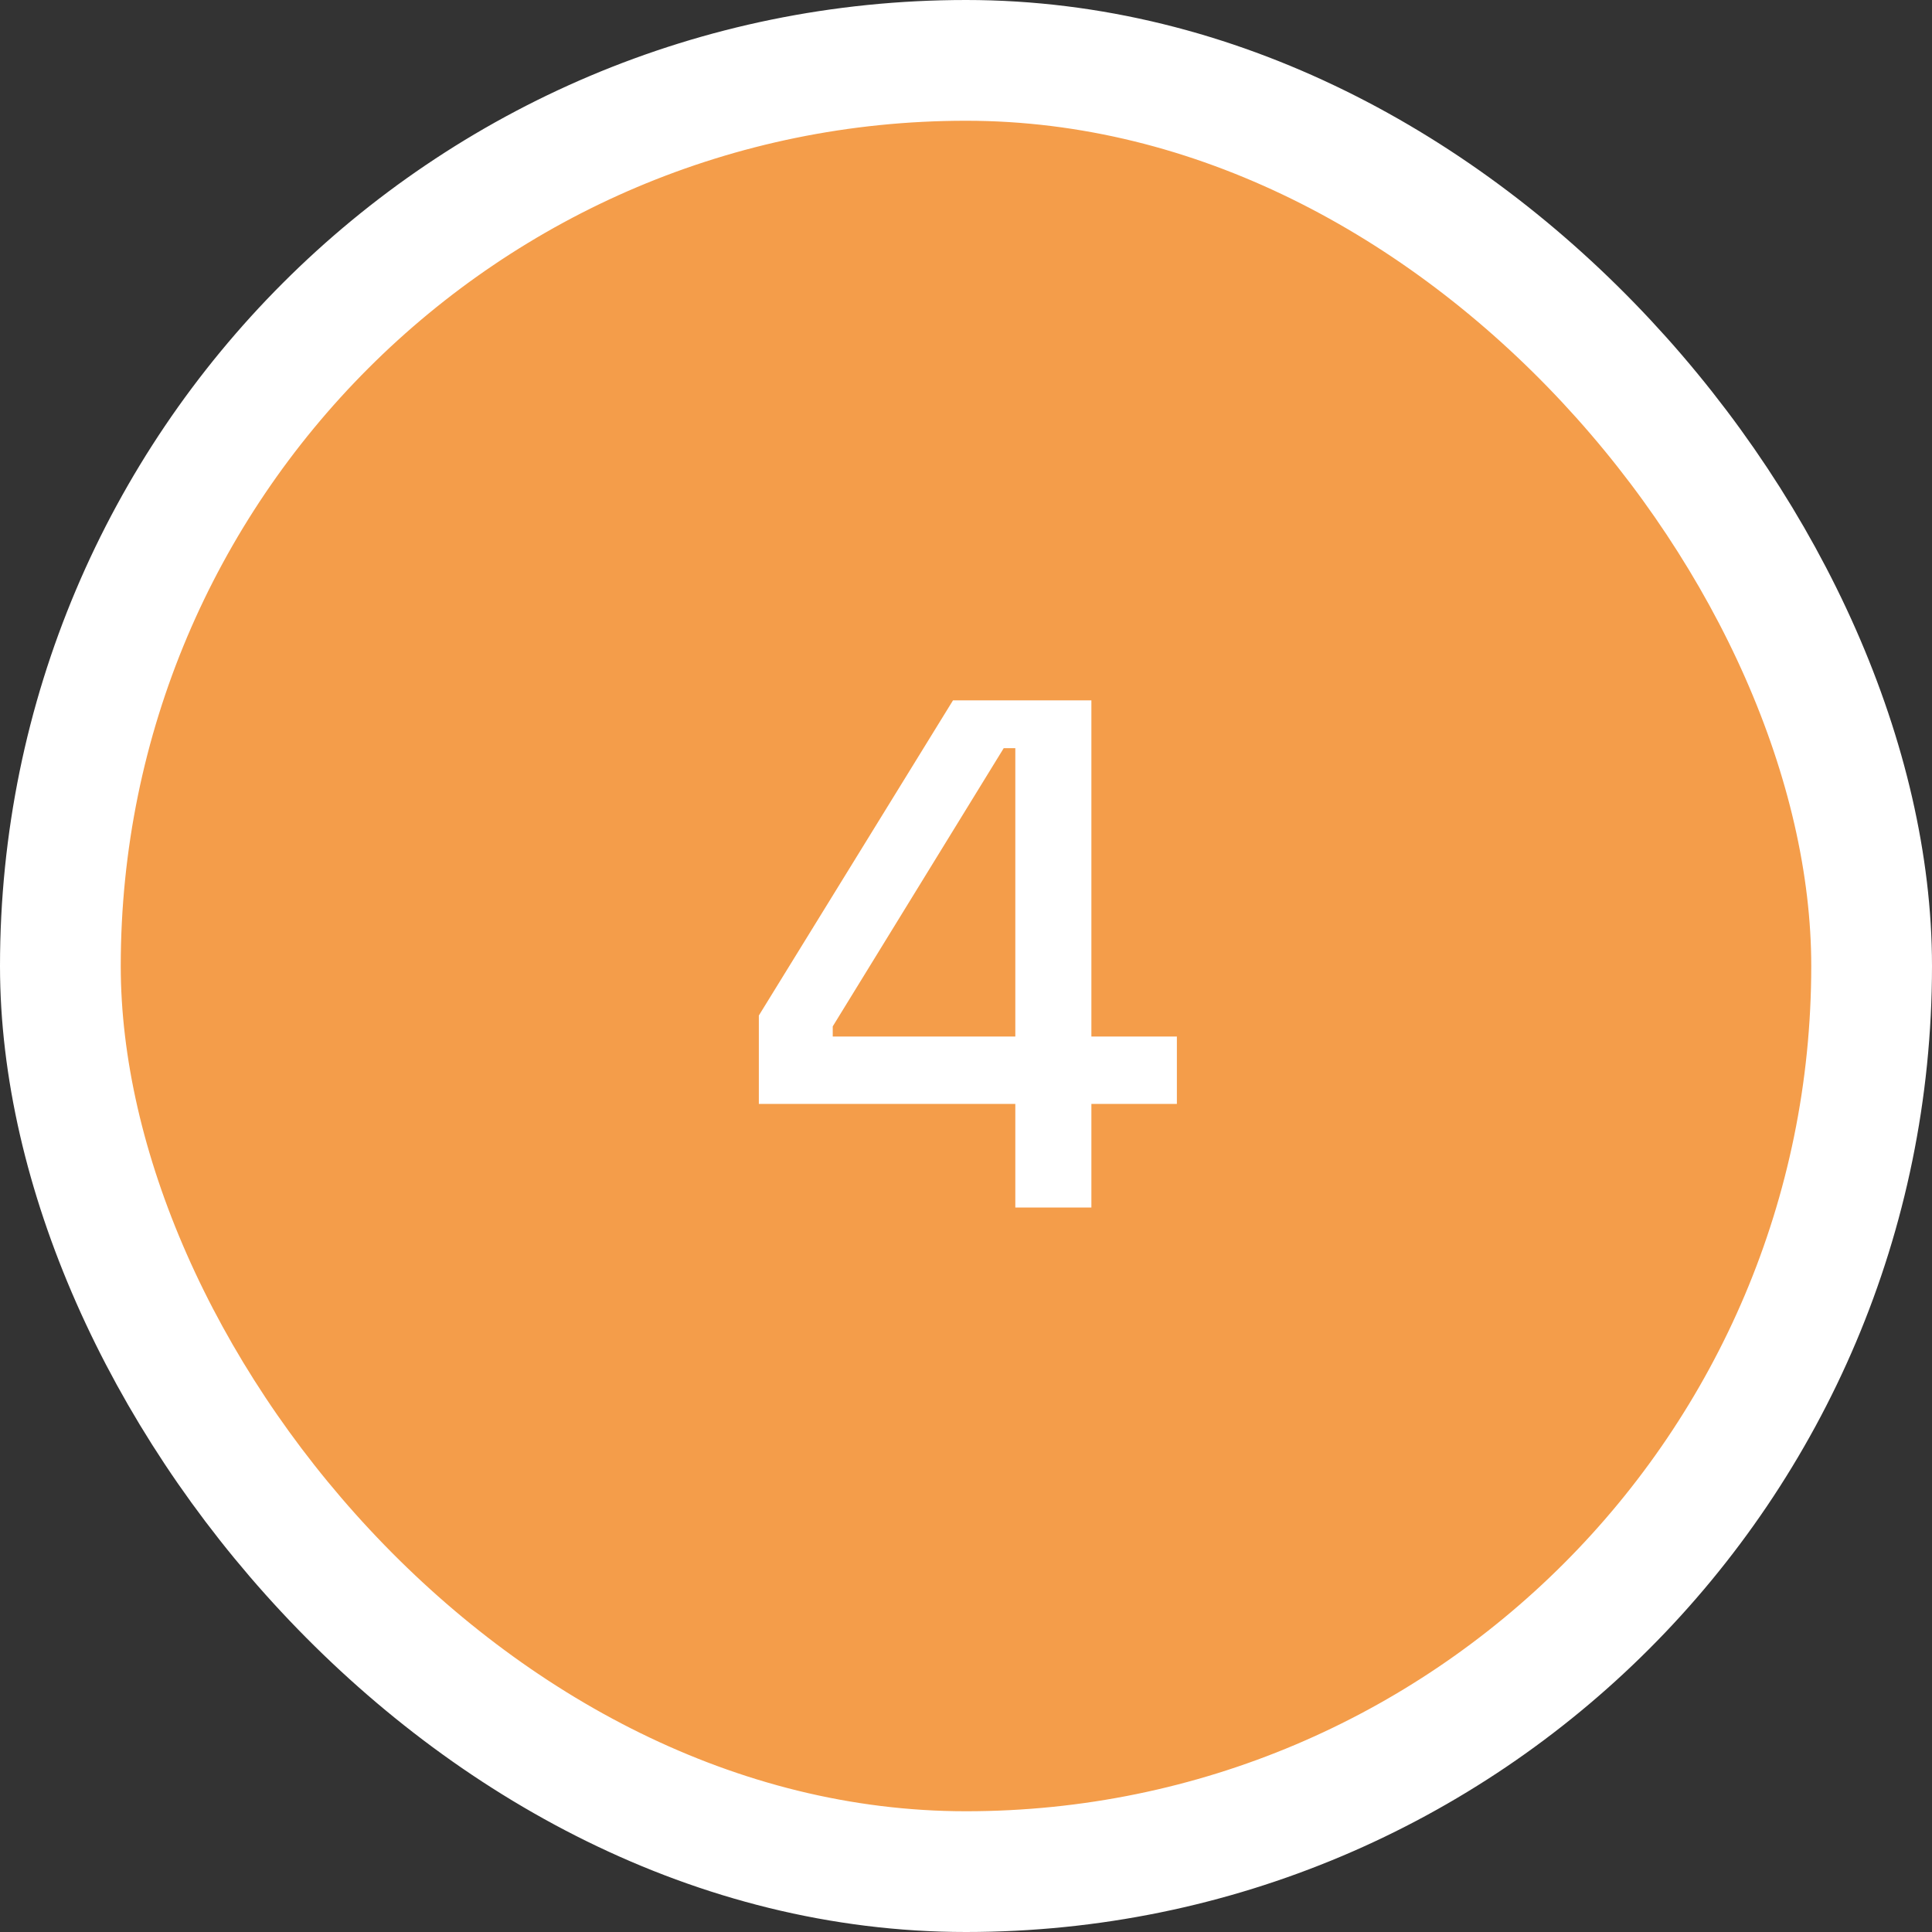
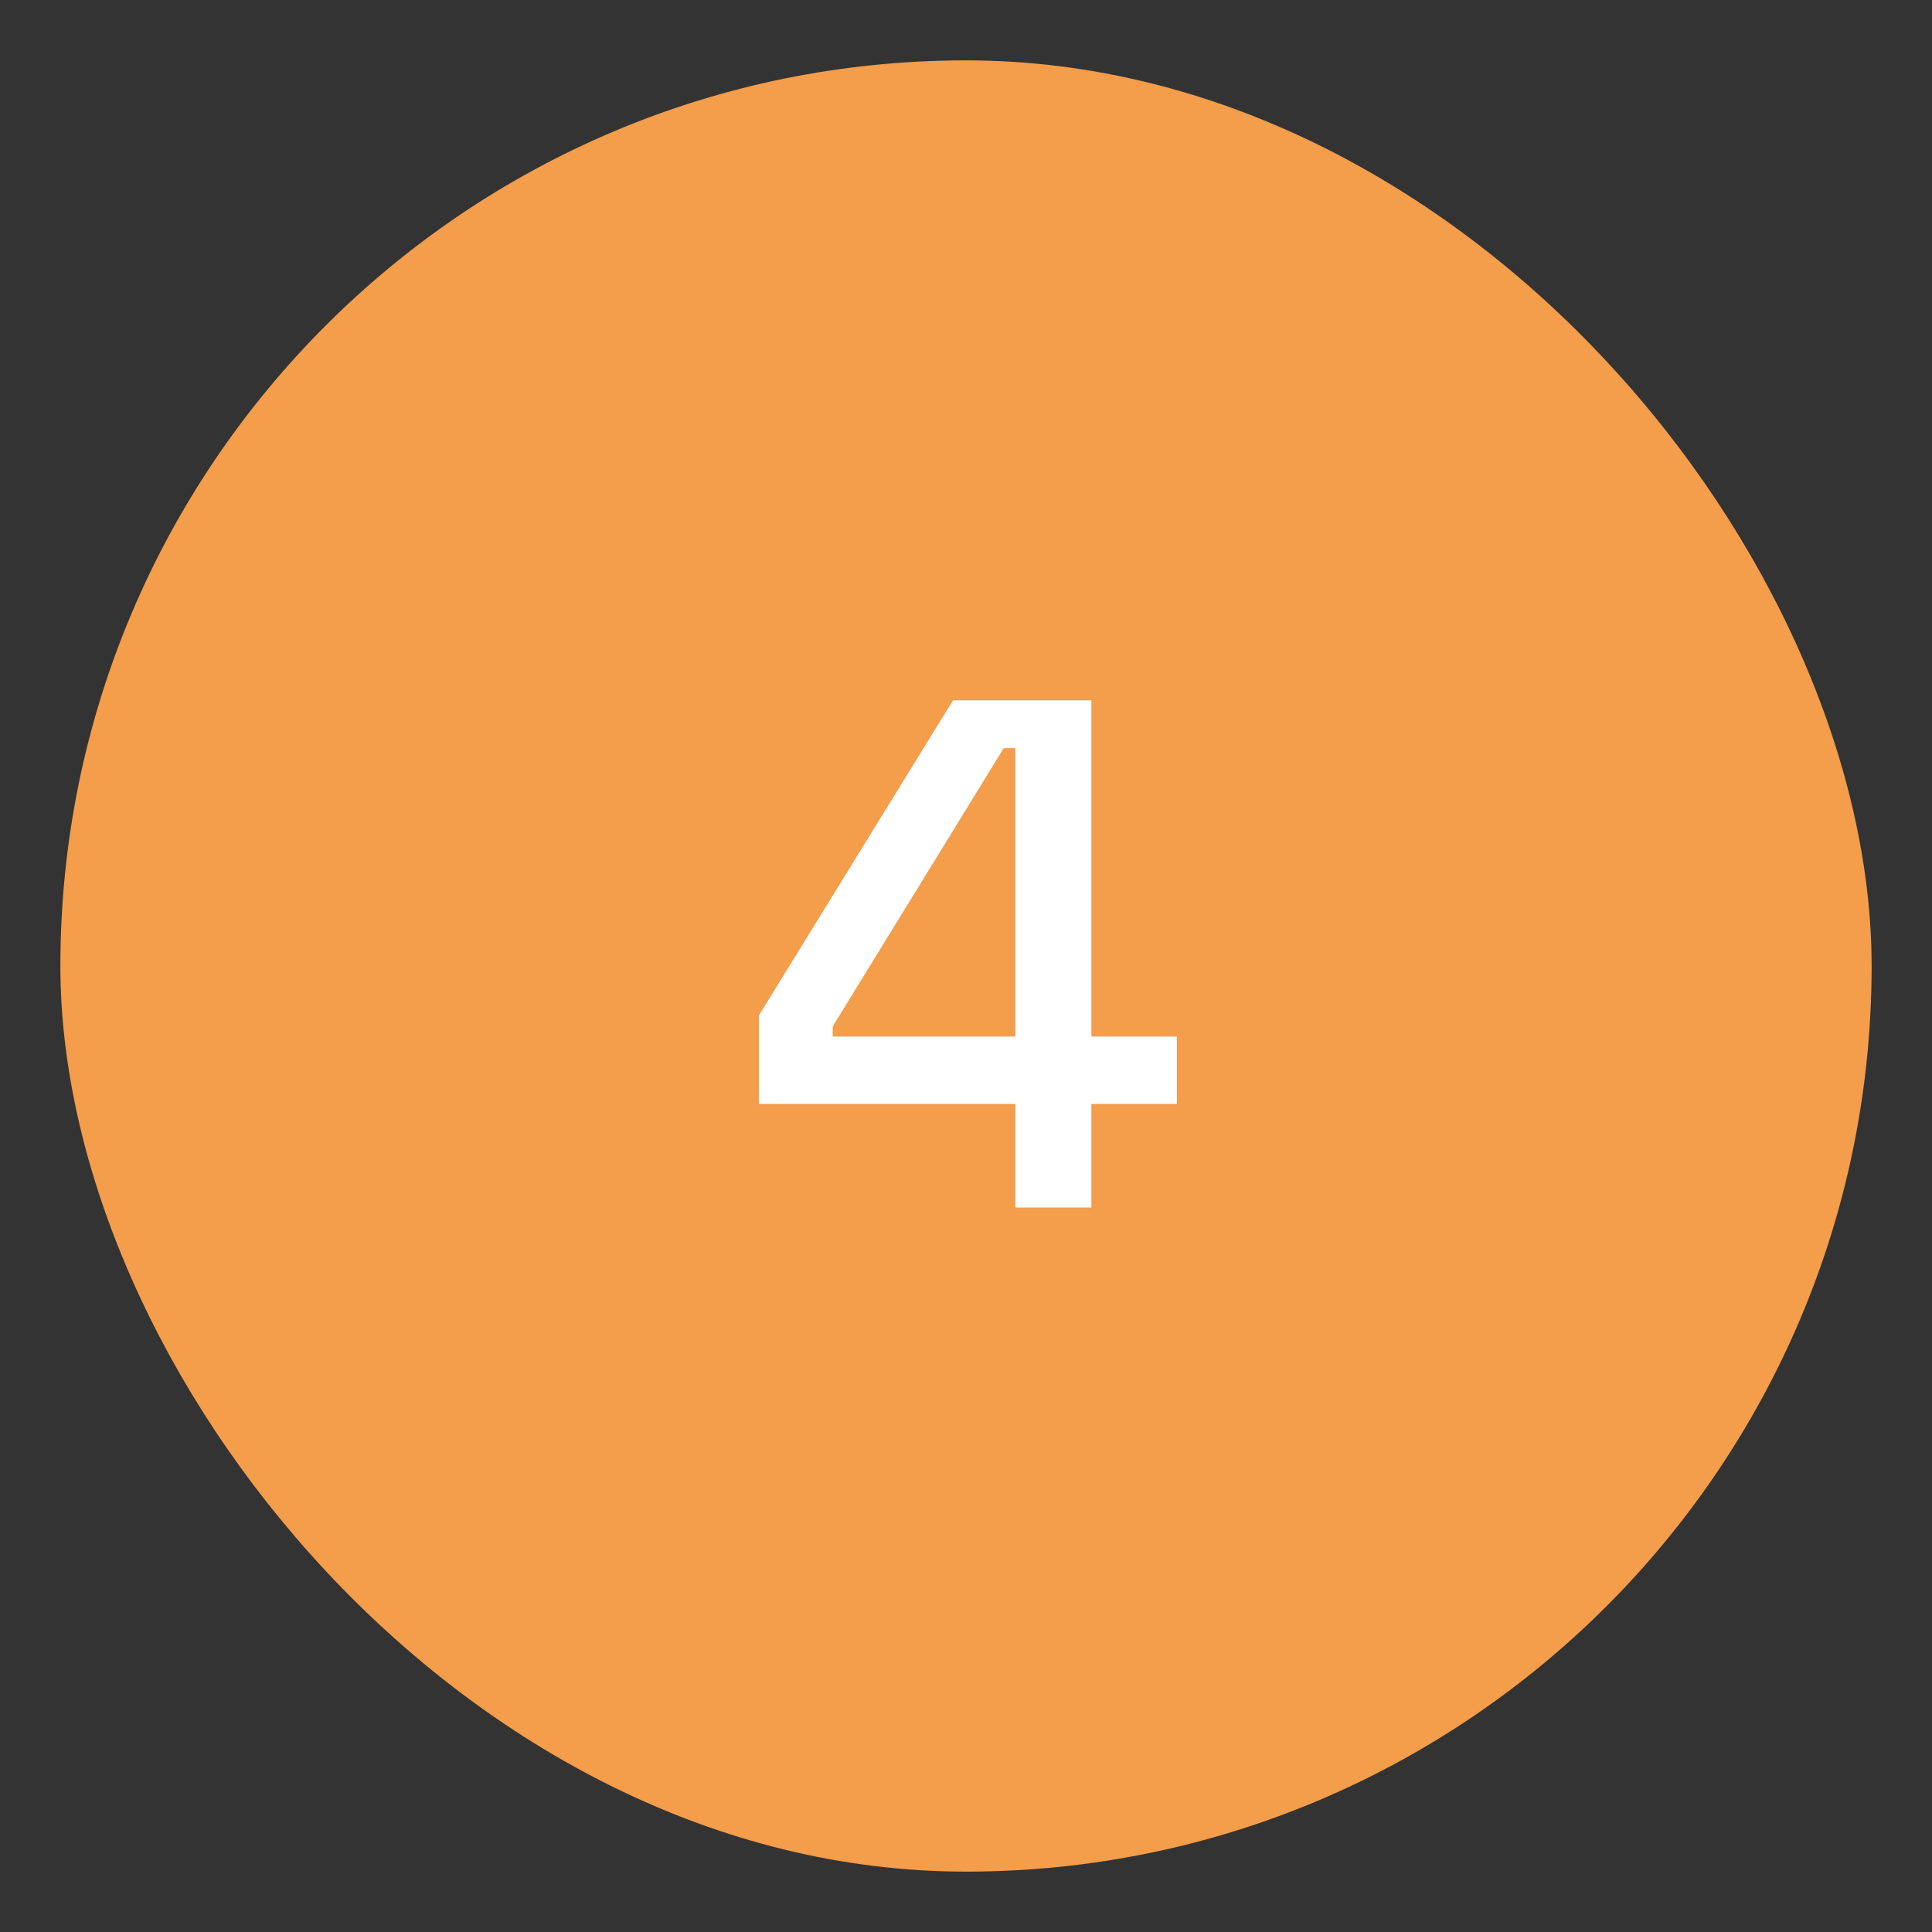
<svg xmlns="http://www.w3.org/2000/svg" width="80" height="80" viewBox="0 0 80 80" fill="none">
  <rect x="0" y="0" width="80" height="80" fill="#333333" stroke="none" />
  <rect x="2.5" y="2.5" width="75" height="75" rx="37.5" fill="#F49D4A" />
-   <rect x="2.5" y="2.5" width="75" height="75" rx="37.5" stroke="white" stroke-width="5" />
  <path d="M42.042 50V45.71H31.422V42.05L39.462 29H45.192V42.92H48.732V45.71H45.192V50H42.042ZM34.482 42.92H42.042V30.98H41.562L34.482 42.5V42.92Z" fill="white" />
</svg>